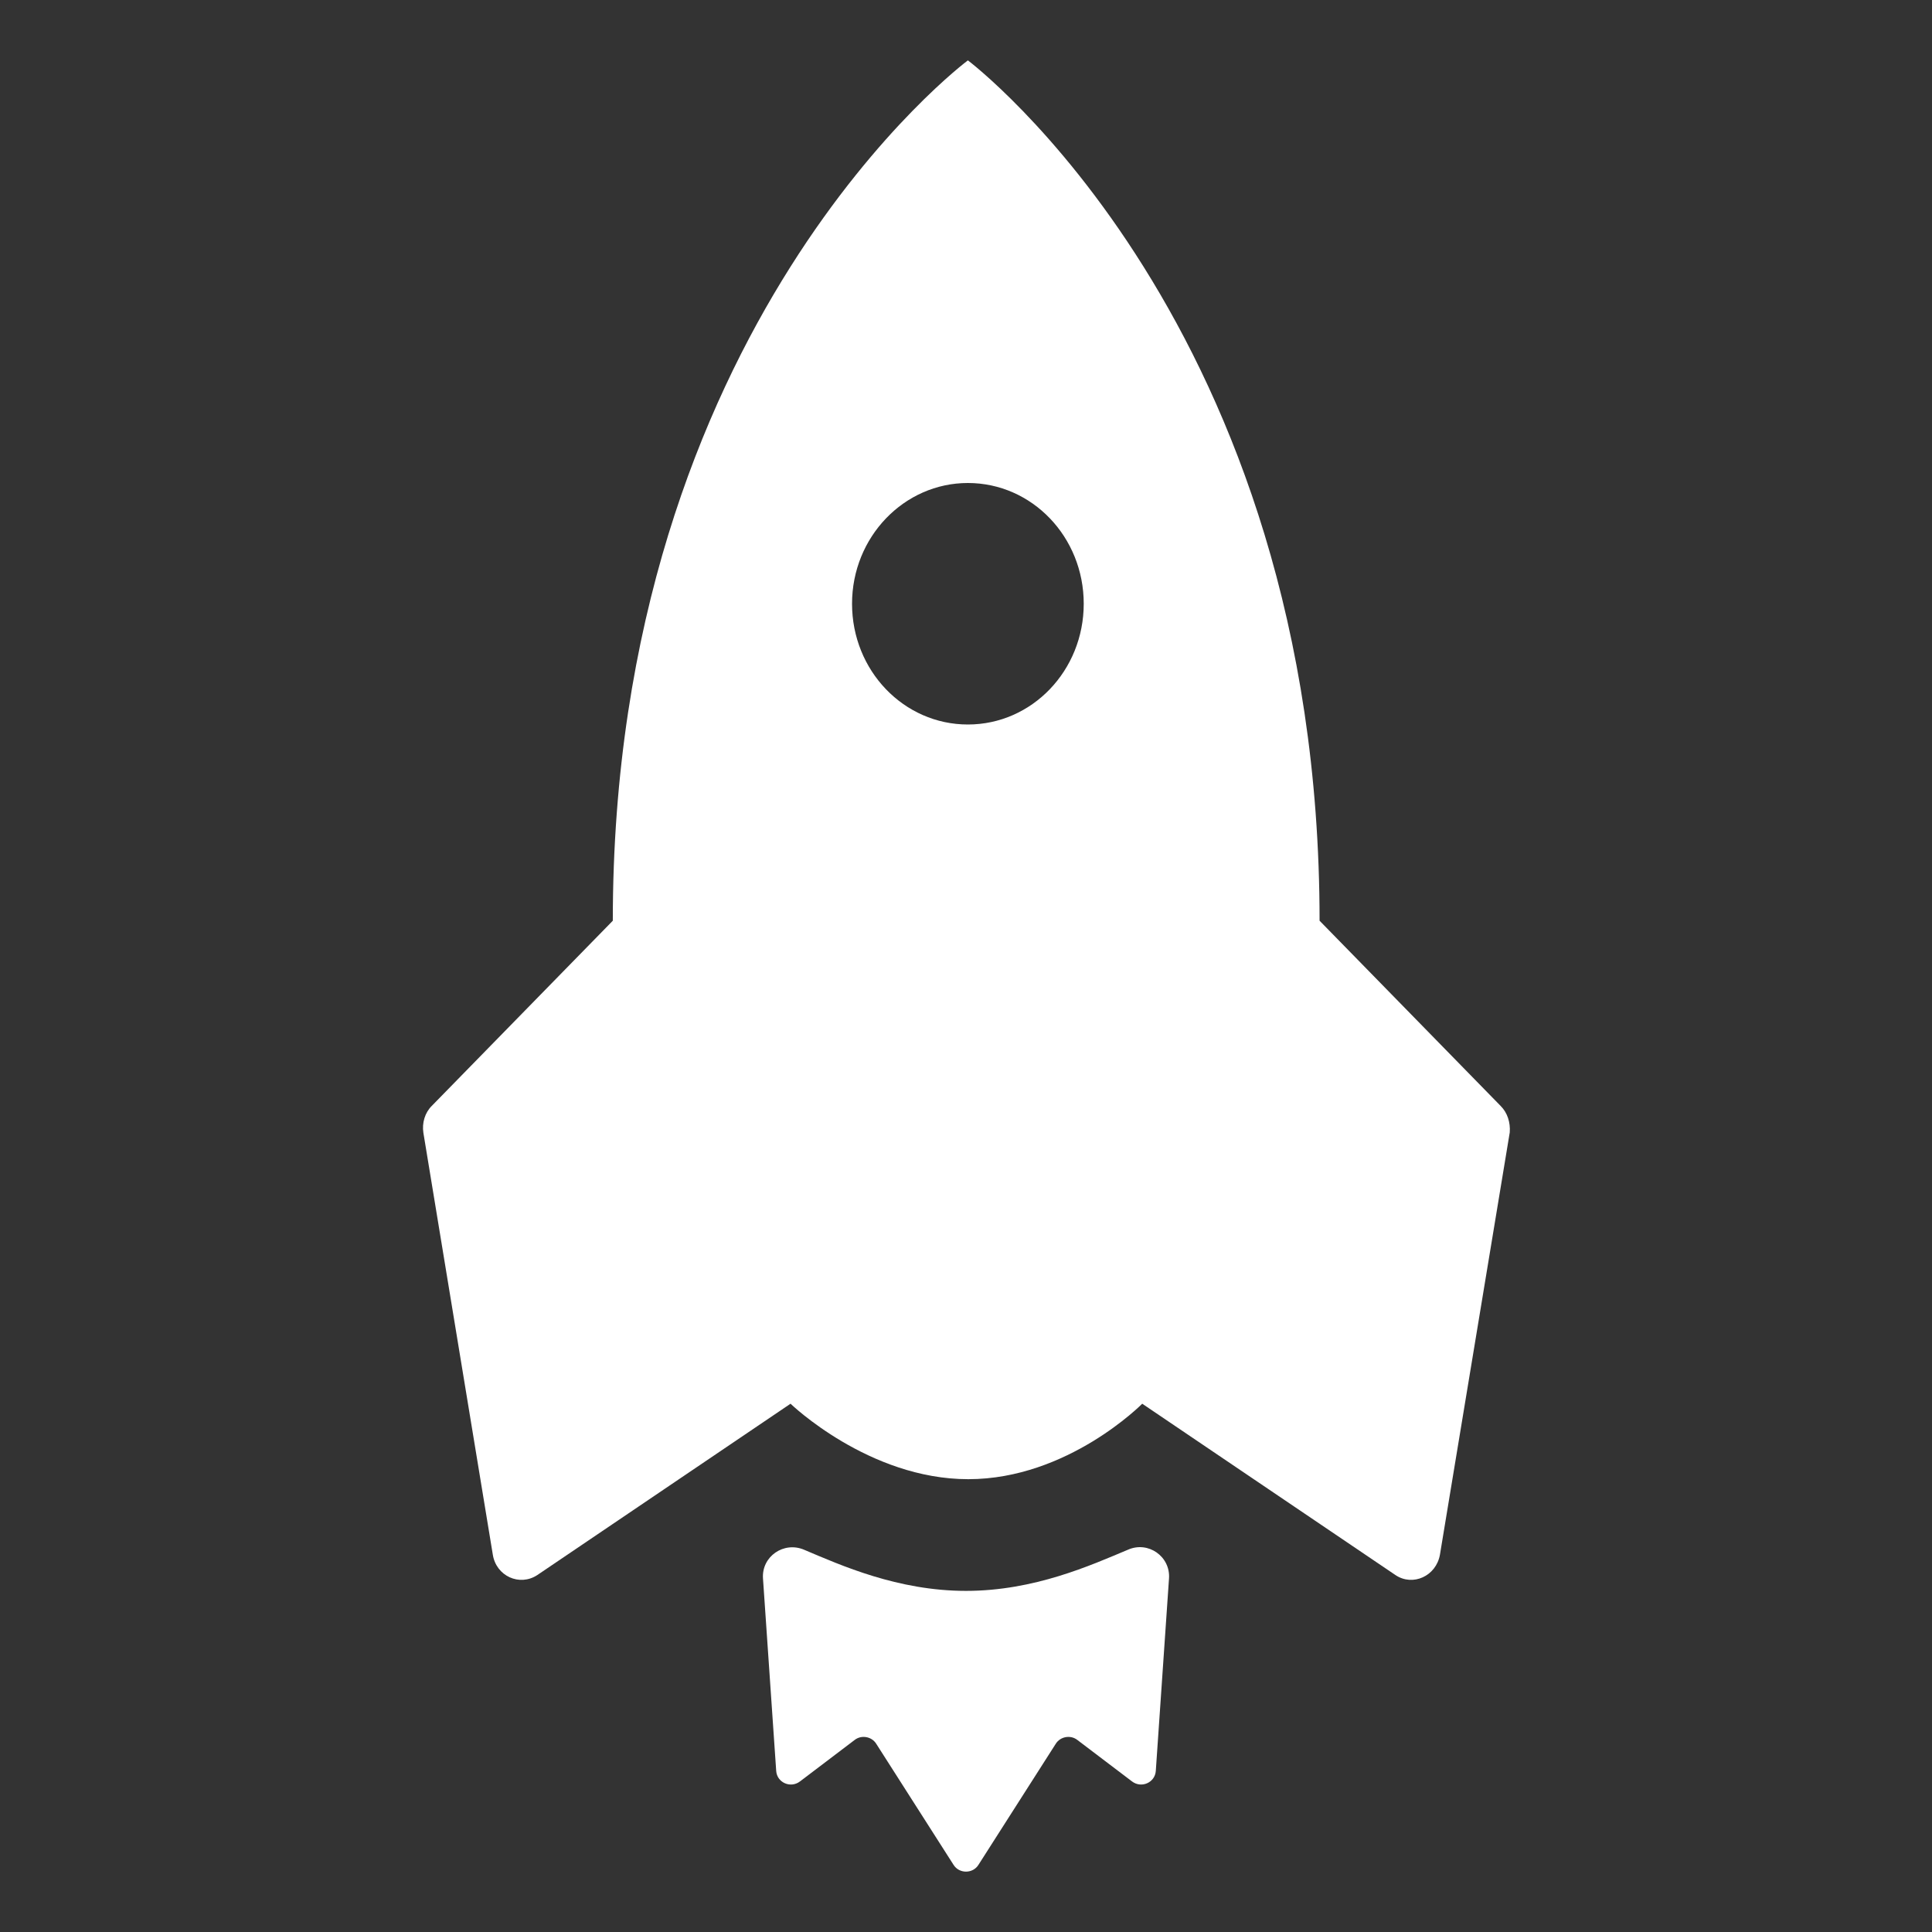
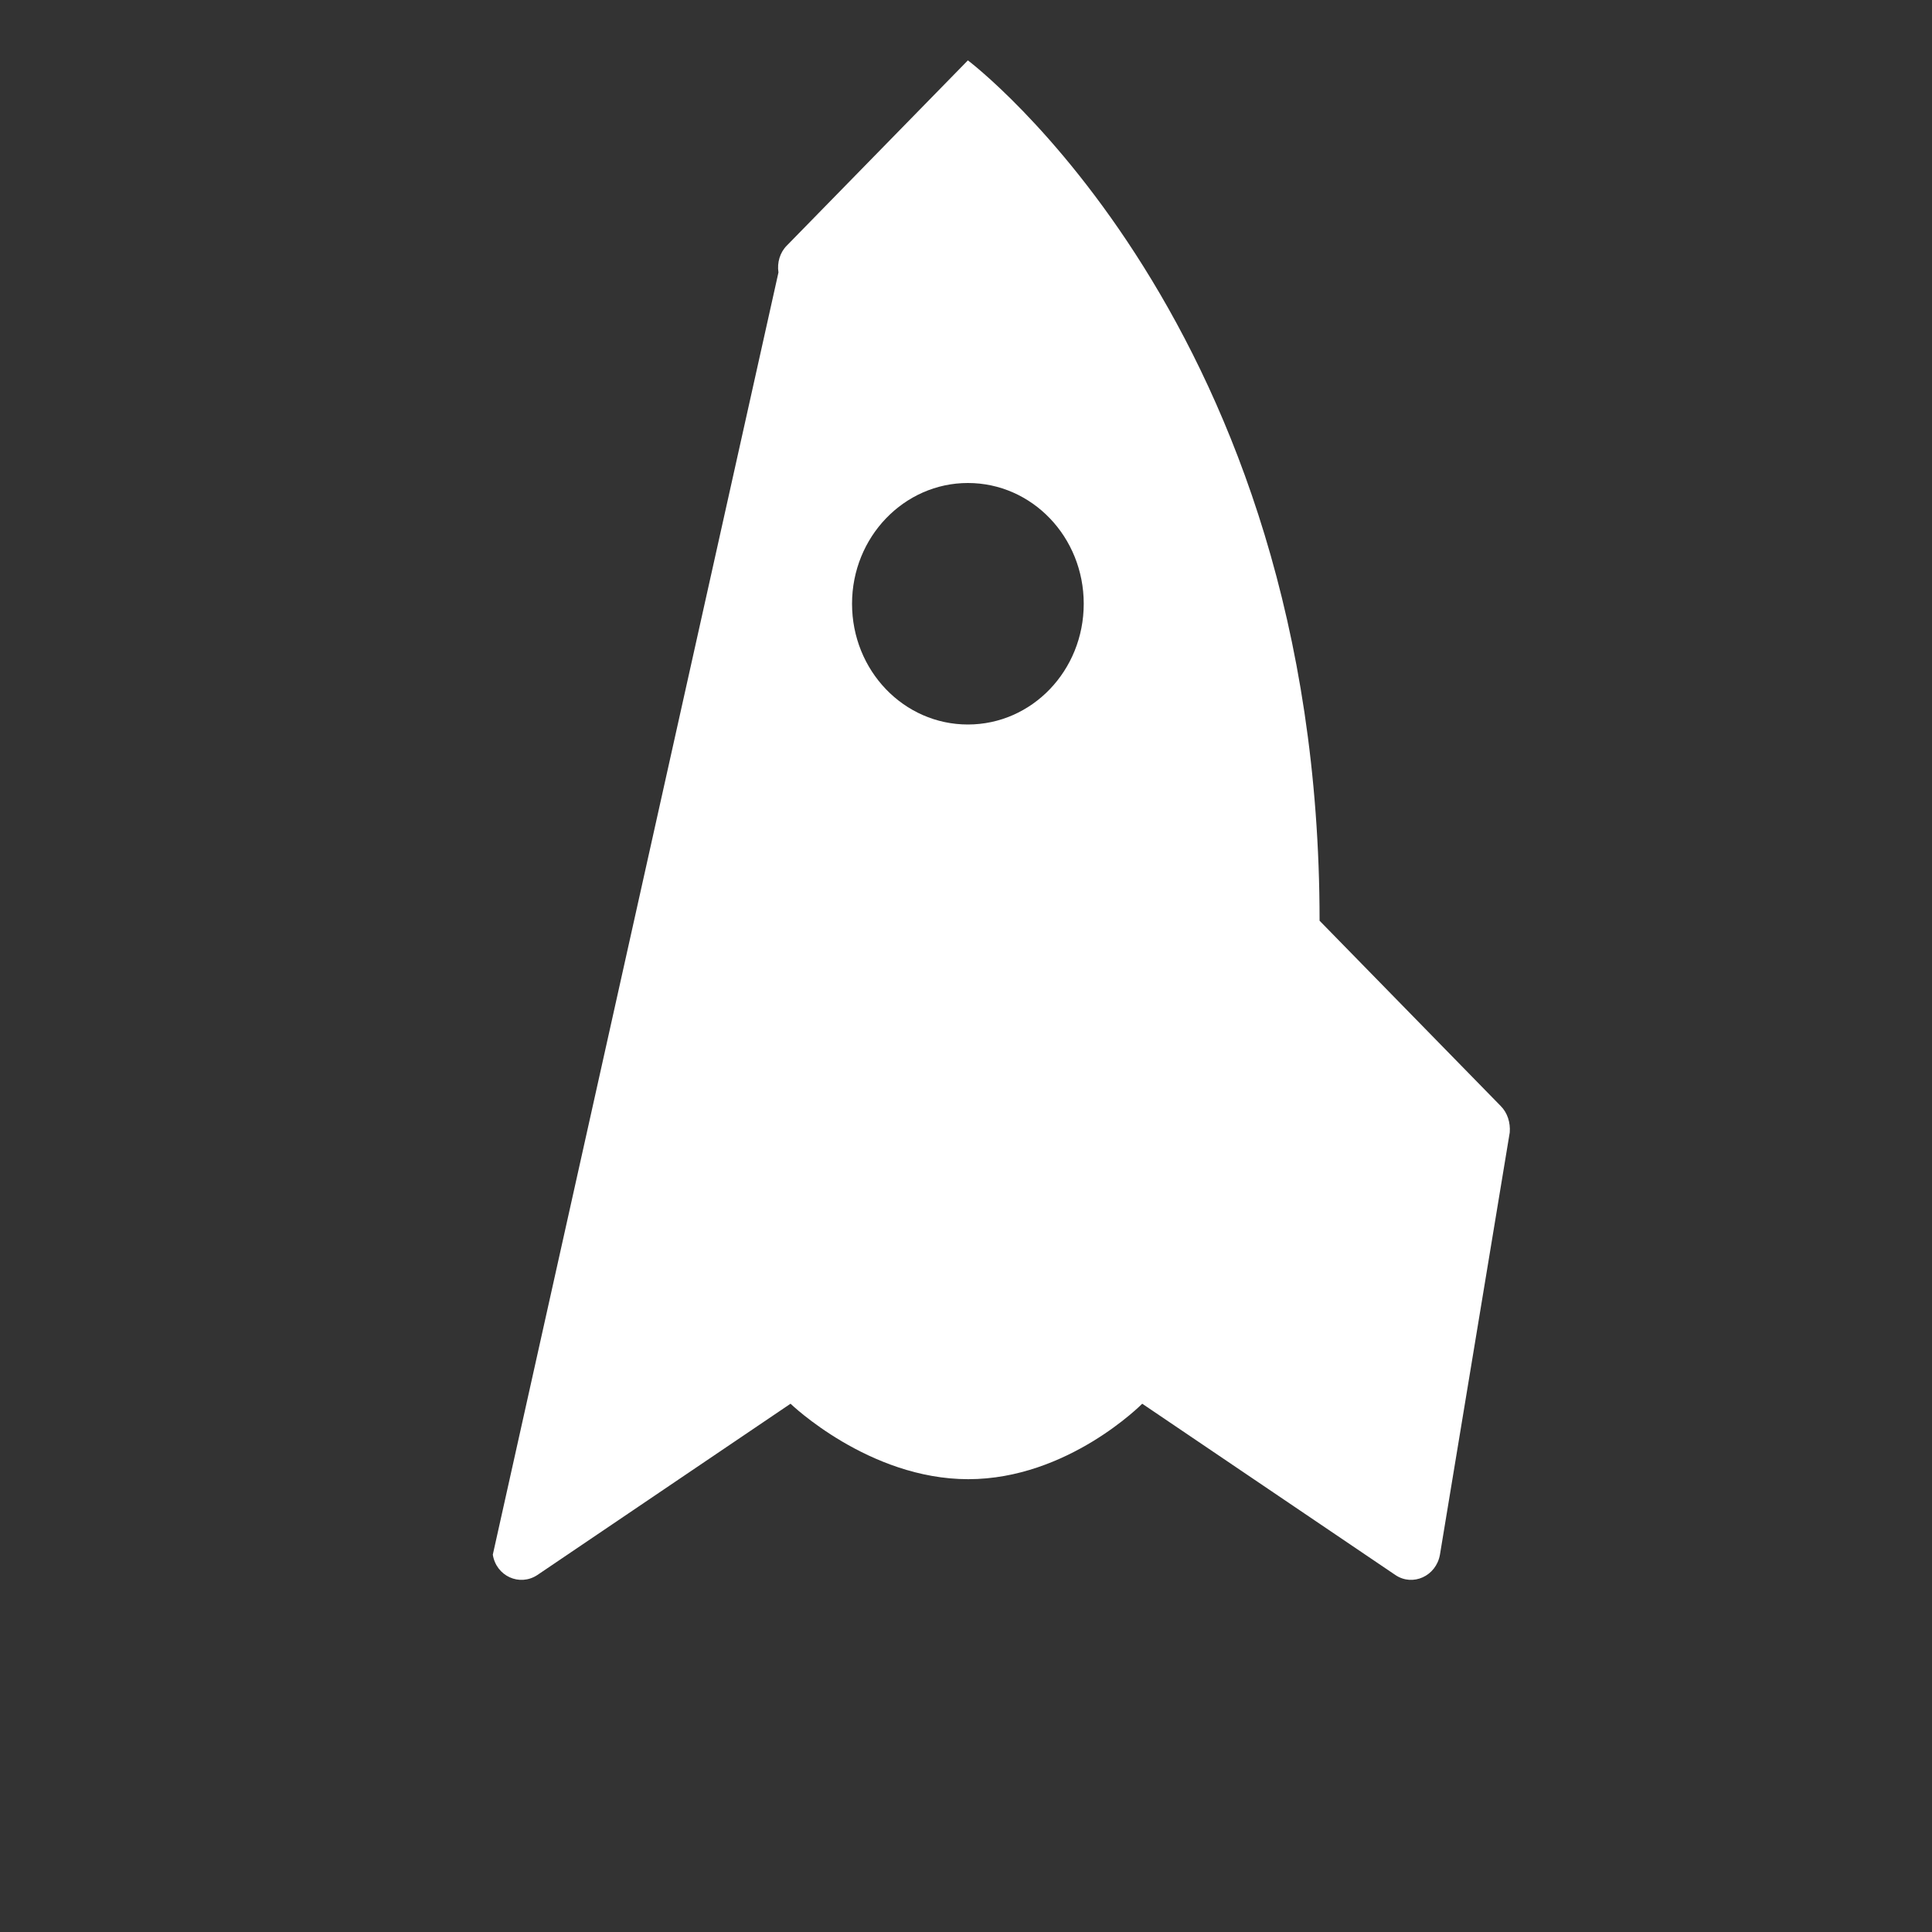
<svg xmlns="http://www.w3.org/2000/svg" t="1658310158554" class="icon" viewBox="0 0 1024 1024" version="1.1" p-id="2254" width="200" height="200">
  <rect x="0" y="0" width="1024" height="1024" fill="#333333" stroke="none" />
  <defs>
    <style type="text/css">@font-face { font-family: feedback-iconfont; src: url("//at.alicdn.com/t/font_1031158_u69w8yhxdu.woff2?t=1630033759944") format("woff2"), url("//at.alicdn.com/t/font_1031158_u69w8yhxdu.woff?t=1630033759944") format("woff"), url("//at.alicdn.com/t/font_1031158_u69w8yhxdu.ttf?t=1630033759944") format("truetype"); }
</style>
  </defs>
-   <path d="M512 843.2c-36.2 0-66.4-13.6-85.8-21.8-10.8-4.6-22.6 3.6-21.8 15.2l7 102c0.4 6.2 7.6 9.4 12.6 5.6l29-22c3.6-2.8 9-1.8 11.4 2l41 64.2c3 4.8 10.2 4.8 13.2 0l41-64.2c2.4-3.8 7.8-4.8 11.4-2l29 22c5 3.8 12.2 0.6 12.6-5.6l7-102c0.8-11.6-11-20-21.8-15.2-19.6 8.2-49.6 21.8-85.8 21.8z" p-id="2255" fill="#ffffff" />
-   <path d="M795.4 586.2l-96-98.2c0-316-186.4-456-186.4-456s-188.2 140-188.2 456l-96 98.2c-3.6 3.6-5.2 9-4.4 14.2L261.2 824c1.8 11.4 14.2 17 23.6 10.8l134.2-90.8s41.4 40 94.2 40c52.8 0 92.2-40 92.2-40l134.2 90.8c9.2 6.2 21.6 0.6 23.6-10.8l37-223.8c0.4-5.2-1.2-10.4-4.8-14zM513 384c-34 0-61.4-28.6-61.4-64s27.6-64 61.4-64c34 0 61.4 28.6 61.4 64s-27.4 64-61.4 64z" p-id="2256" fill="#ffffff" />
+   <path d="M795.4 586.2l-96-98.2c0-316-186.4-456-186.4-456l-96 98.2c-3.6 3.6-5.2 9-4.4 14.2L261.2 824c1.8 11.4 14.2 17 23.6 10.8l134.2-90.8s41.4 40 94.2 40c52.8 0 92.2-40 92.2-40l134.2 90.8c9.2 6.2 21.6 0.6 23.6-10.8l37-223.8c0.4-5.2-1.2-10.4-4.8-14zM513 384c-34 0-61.4-28.6-61.4-64s27.6-64 61.4-64c34 0 61.4 28.6 61.4 64s-27.4 64-61.4 64z" p-id="2256" fill="#ffffff" />
</svg>